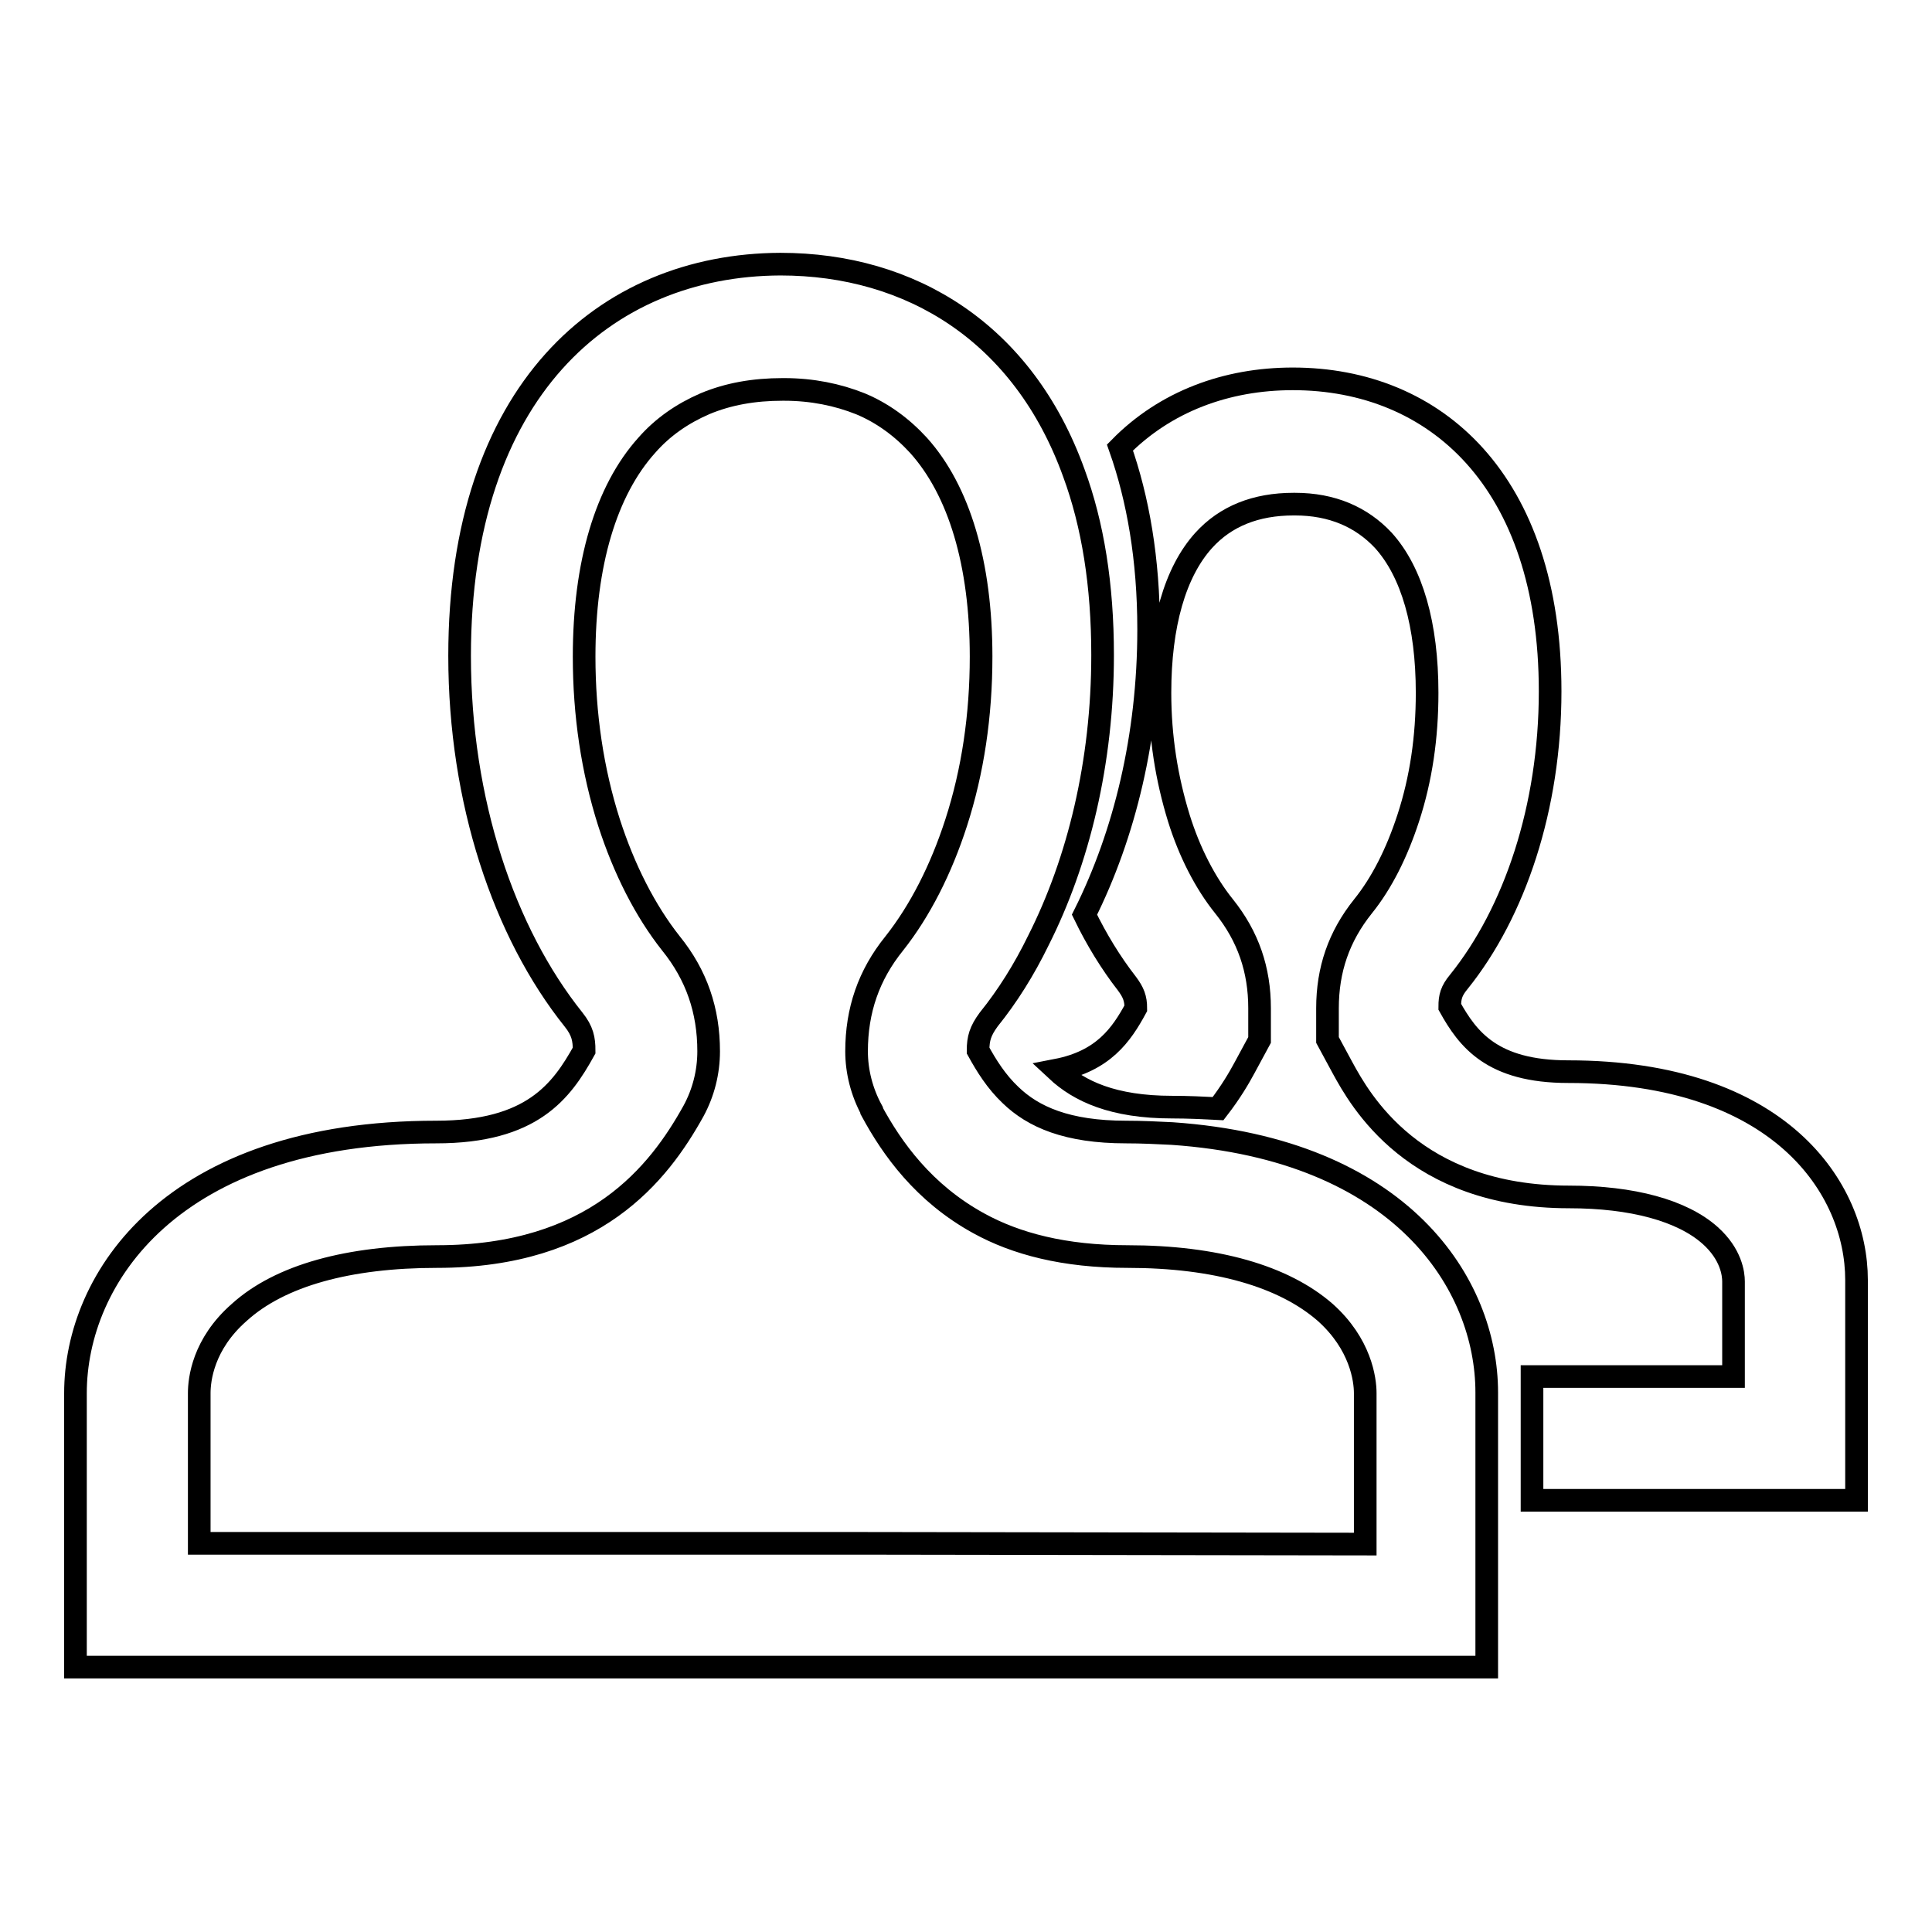
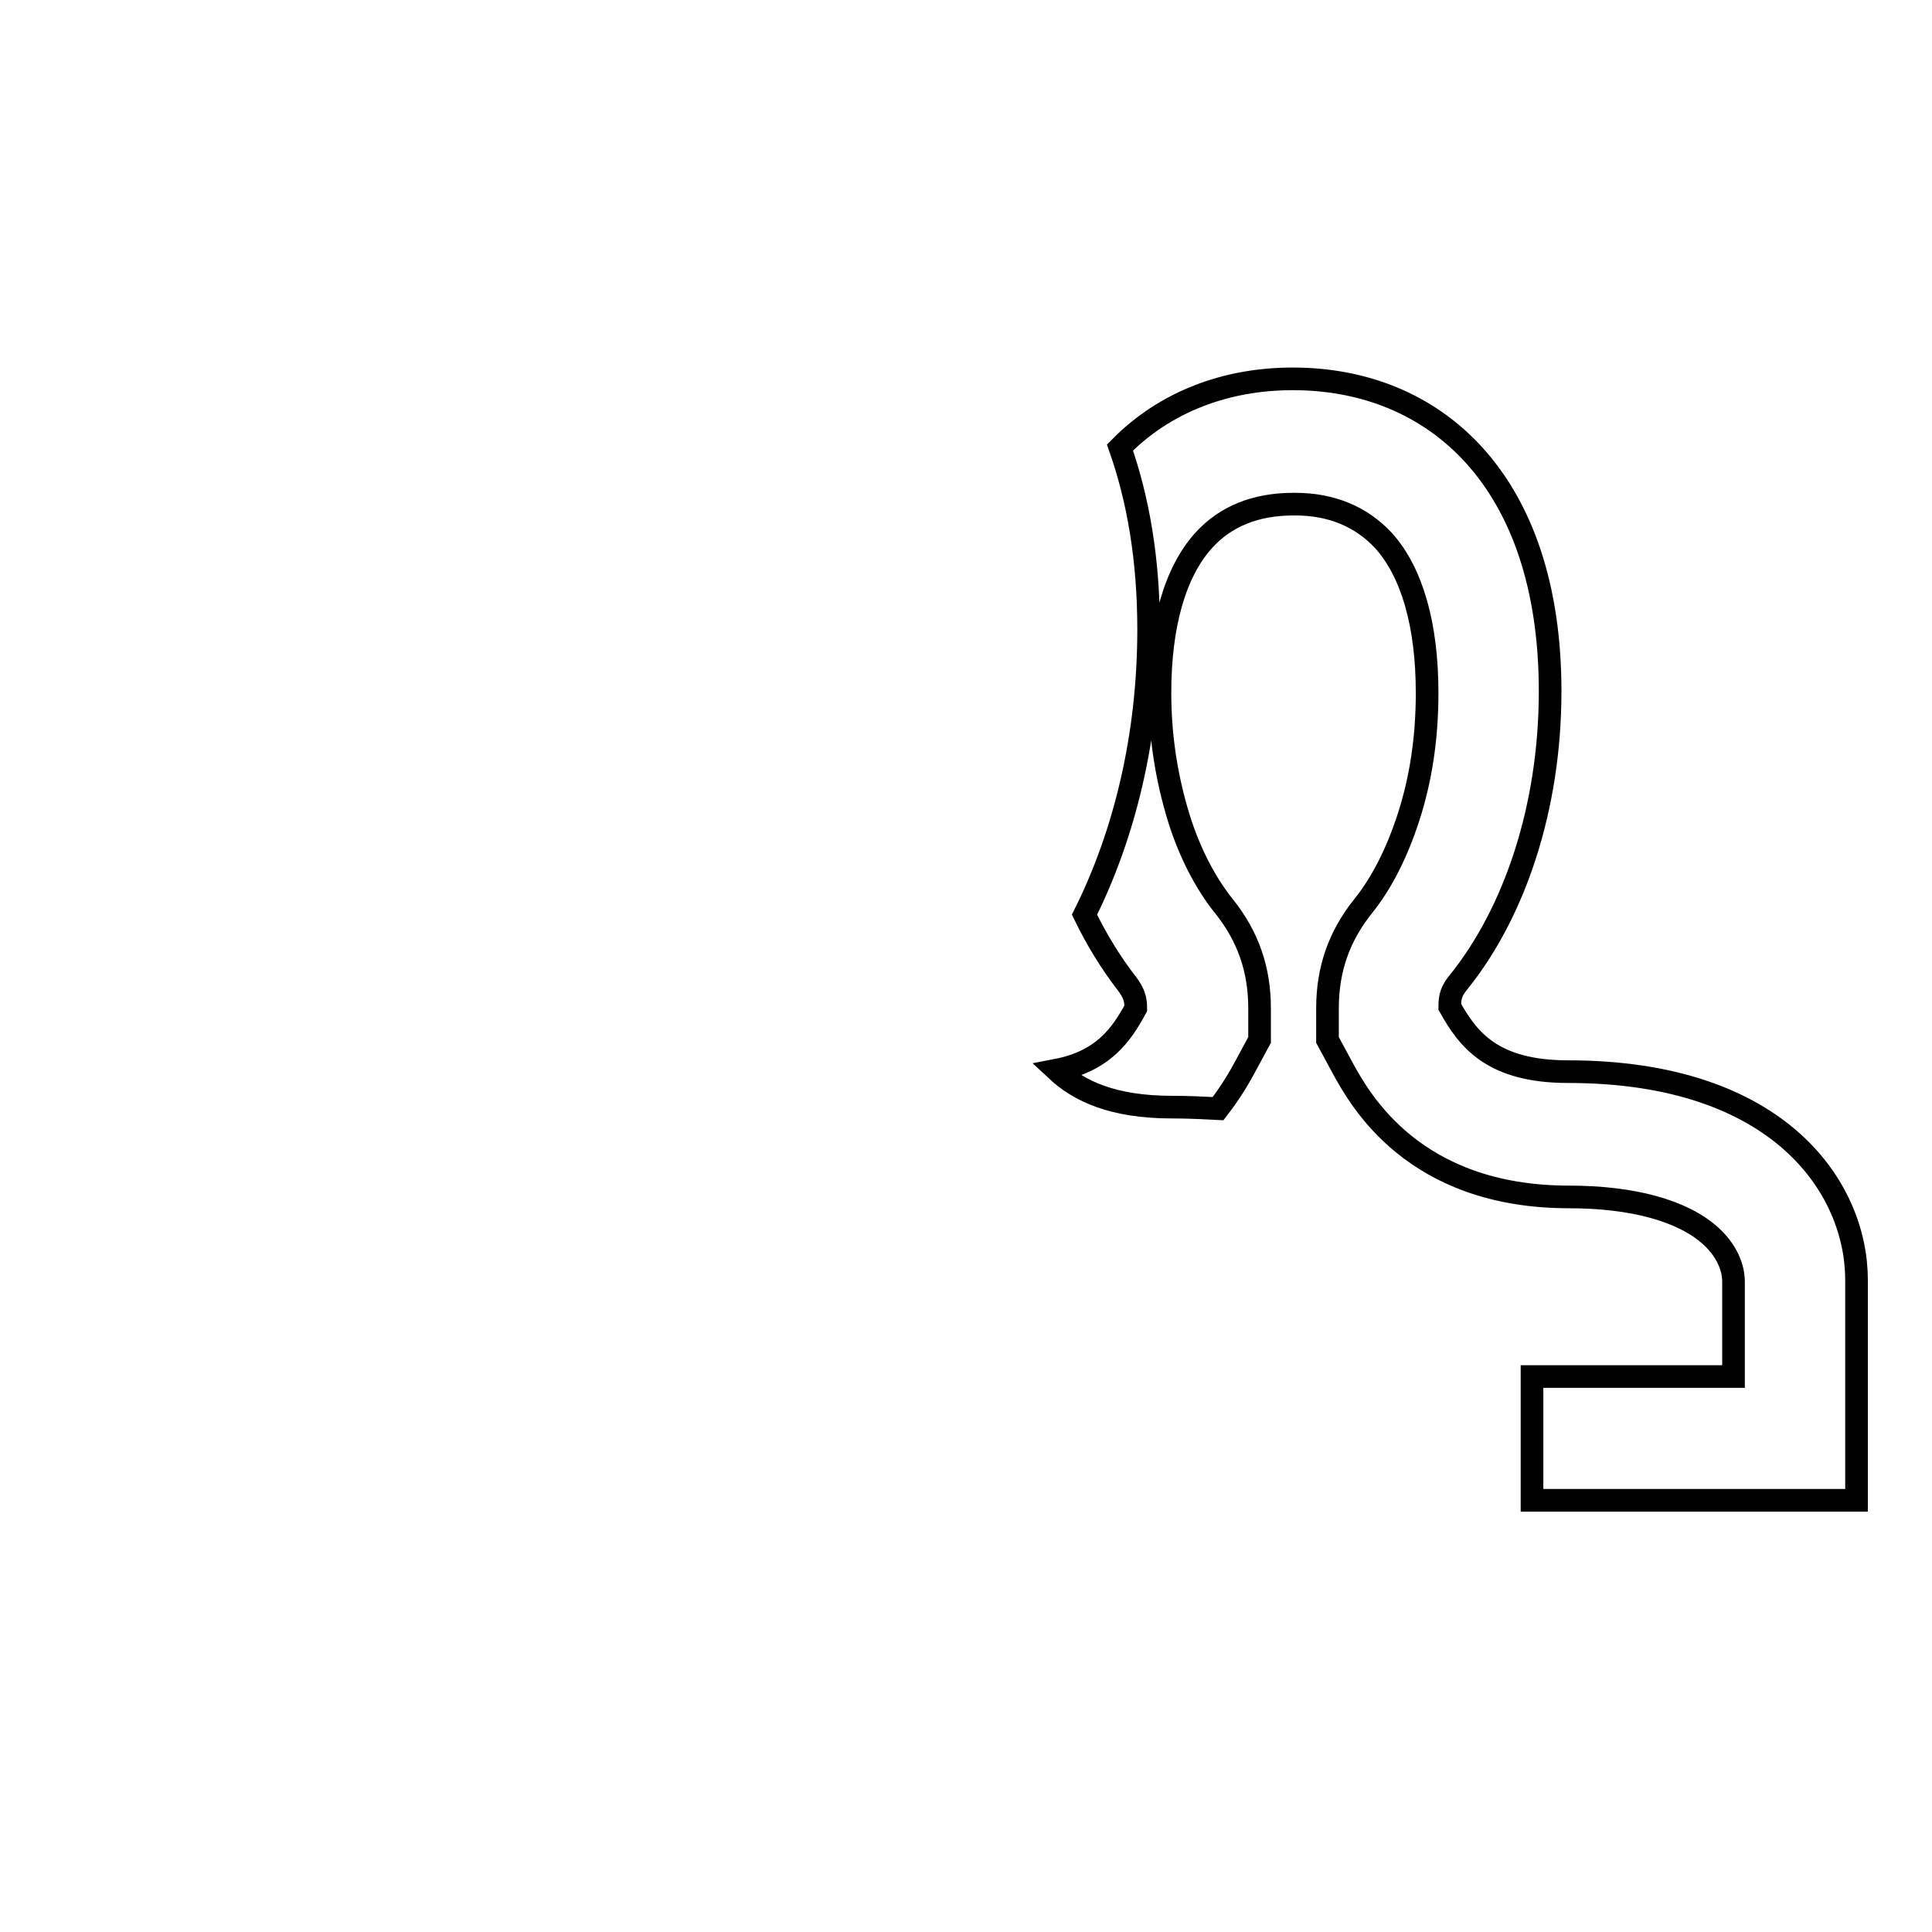
<svg xmlns="http://www.w3.org/2000/svg" version="1.1" x="0px" y="0px" viewBox="0 0 256 256" enable-background="new 0 0 256 256" xml:space="preserve">
  <g>
    <g>
      <path stroke-width="3" fill-opacity="0" stroke="#000000" d="M246,169.6c0-12.1-10.1-27.6-38.2-27.6c-10.1,0-13.3-4.3-15.7-8.6c0-1.3,0.2-2.1,1.2-3.3c7.4-9.2,12.1-23.1,12.1-38.5c0-27.9-15.2-41.4-34.1-41.4l0,0c-8.8,0-16.9,3-22.9,9.1c2.4,6.8,3.8,14.8,3.8,24.1c0,14.2-3.2,27.2-8.5,37.8c1.6,3.3,3.5,6.4,5.6,9.1c0.9,1.2,1.2,2,1.2,3.3c-1.9,3.5-4.3,7-10.5,8.2c3,2.8,7.5,4.9,15.3,4.9c2.1,0,4.2,0.1,6.1,0.2c1.7-2.2,2.8-4.1,3.5-5.4l2-3.7v-4.2c0-5.1-1.5-9.5-4.7-13.5c-2.5-3.1-4.6-7.2-6-11.7c-1.6-5.2-2.5-10.7-2.5-16.6c0-9,2-16,5.8-20.2c2.9-3.2,6.9-4.8,11.9-4.8h0.2c4.9,0,8.8,1.7,11.7,4.8c3.8,4.2,5.8,11.2,5.8,20.2c0,5.9-0.8,11.4-2.5,16.6c-1.5,4.6-3.5,8.6-6,11.7c-3.2,4-4.7,8.4-4.7,13.5v4.2l2,3.7c2.3,4.2,9.4,17.1,30,17.1c8.4,0,15,1.8,18.7,5.1c2.8,2.5,3.1,5.1,3.1,6.1c0,4.2,0,8.5,0,12.6H203c0,5.4,0,11.1,0,16.4h43C246,193.8,246,180.9,246,169.6z" />
-       <path stroke-width="3" fill-opacity="0" stroke="#000000" d="M197,185.8c0-0.4,0-0.8,0-1.3c0-14.3-11.2-32.2-41.7-34.3c-2-0.1-4-0.2-6.1-0.2c-7.8,0-12.3-2-15.3-4.9c-1.9-1.8-3.2-3.9-4.3-5.9c0-1.6,0.3-2.6,1.4-4.1c2.5-3.1,4.7-6.6,6.6-10.5c5.3-10.5,8.5-23.6,8.5-37.8c0-9.3-1.3-17.3-3.8-24.1c-6.7-18.6-21.6-27.7-38.9-27.7l0,0C80,35.1,60.9,52,60.9,86.9c0,19.3,5.9,36.7,15.1,48.2c1.2,1.5,1.4,2.6,1.4,4.1c-3,5.4-6.9,10.8-19.6,10.8C22.7,150,10,169.4,10,184.6c0,14.1,0,30.3,0,36.3h82.9h11.2l0,0h10.1H197c0-3.5,0-10.6,0-18.7C197,197,197,191.3,197,185.8z M114.2,204.5H104c-0.1,0-0.1,0-0.2,0h-11H26.4c0-6.3,0-13.3,0-19.9c0-1.8,0.5-6.5,5.3-10.7c5.4-4.9,14.5-7.4,26.2-7.4c20.9,0,29.4-11,34-19.3c1.3-2.4,2-5.1,2-7.9c0-5.4-1.6-10.1-5-14.3c-3.4-4.3-6.2-9.8-8.2-16c-2.2-6.9-3.3-14.3-3.3-22c0-12.3,2.9-22,8.3-28c2.1-2.4,4.7-4.2,7.7-5.5c3.1-1.3,6.5-1.9,10.3-1.9c0.1,0,0.1,0,0.2,0c3.7,0,7.1,0.7,10.1,1.9c2.9,1.2,5.5,3.1,7.7,5.5c5.4,6,8.3,15.7,8.3,28c0,7.8-1.1,15.2-3.3,22c-2,6.2-4.8,11.7-8.2,16c-3.4,4.2-5,8.9-5,14.3c0,2.7,0.7,5.4,2,7.8c0,0,0,0,0,0.1c2.7,5,6.9,10.9,14.2,14.9c4.9,2.7,11.3,4.4,19.7,4.4c11.7,0,20.7,2.6,26.2,7.4c4.7,4.2,5.3,8.9,5.3,10.7c0,0.4,0,0.8,0,1.3c0,5.4,0,11.1,0,16.4c0,0.8,0,1.5,0,2.3L114.2,204.5L114.2,204.5z" />
    </g>
  </g>
</svg>